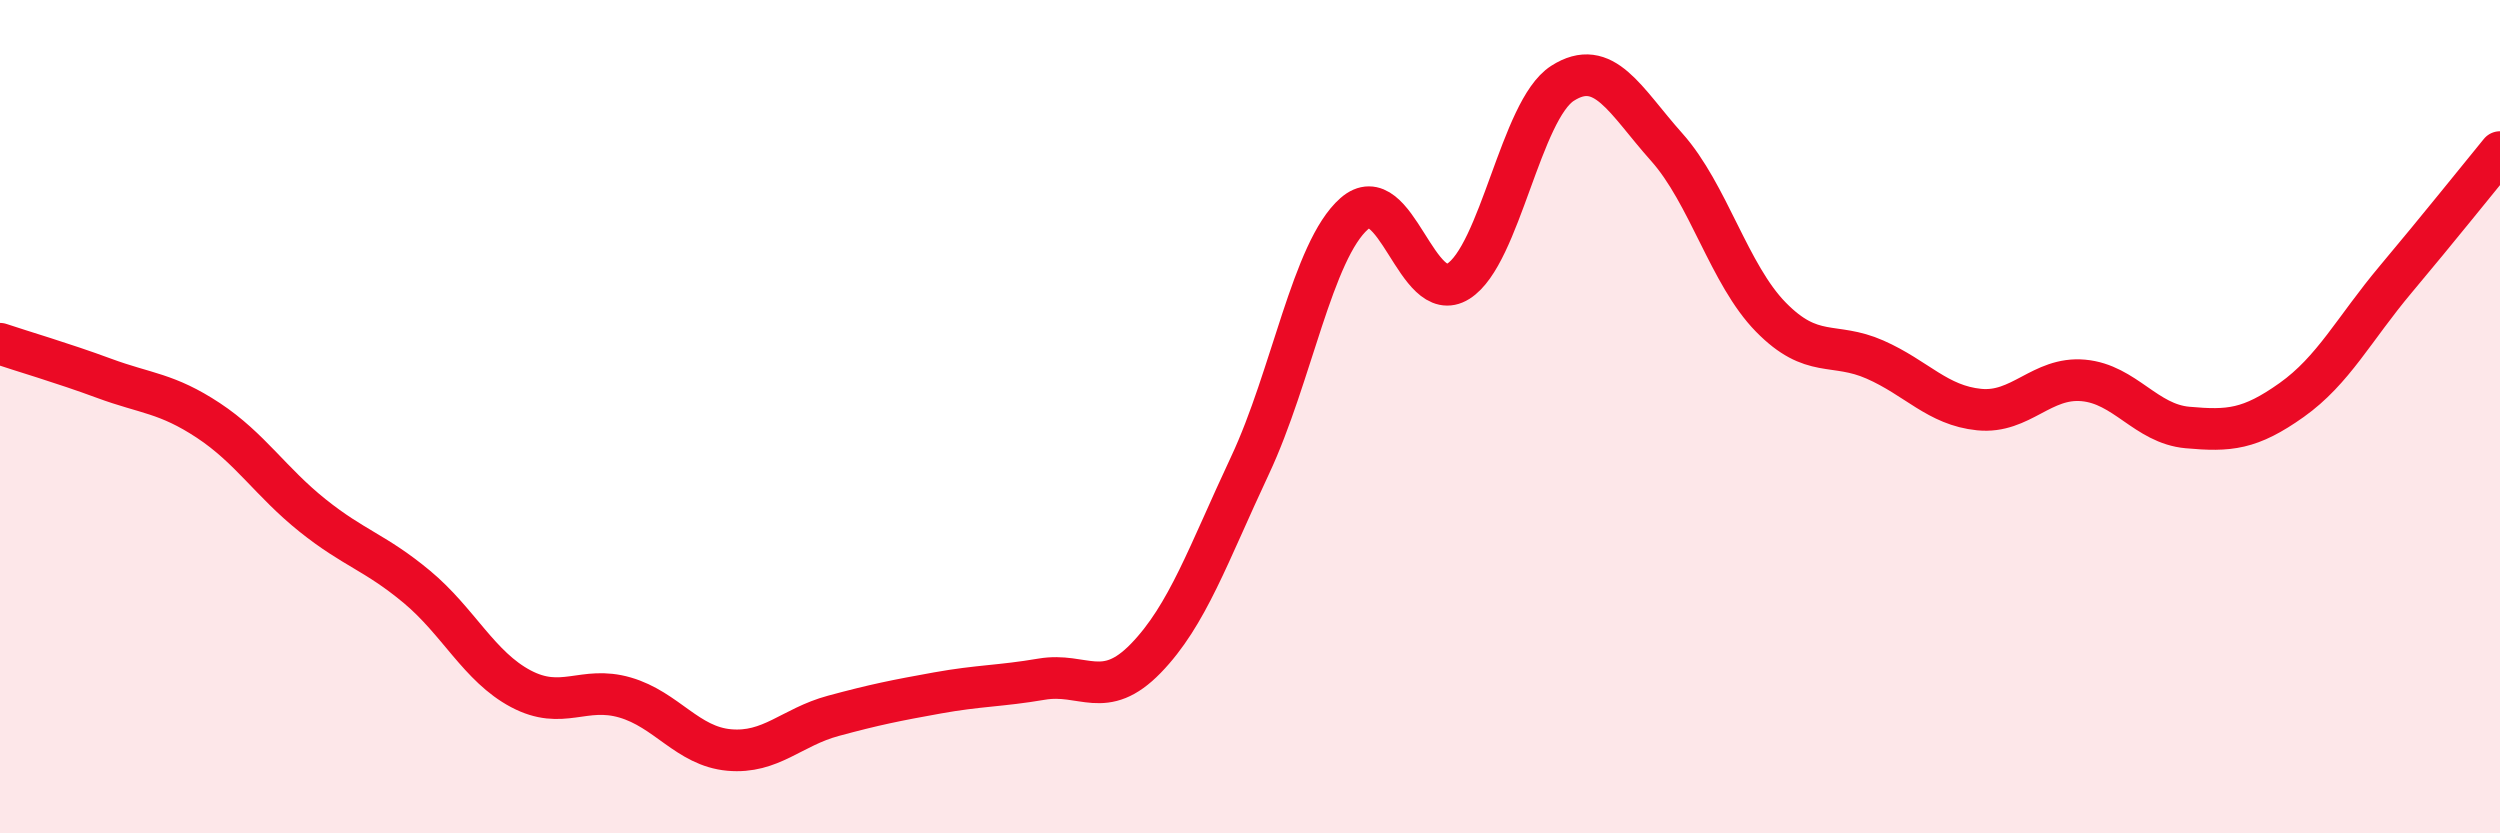
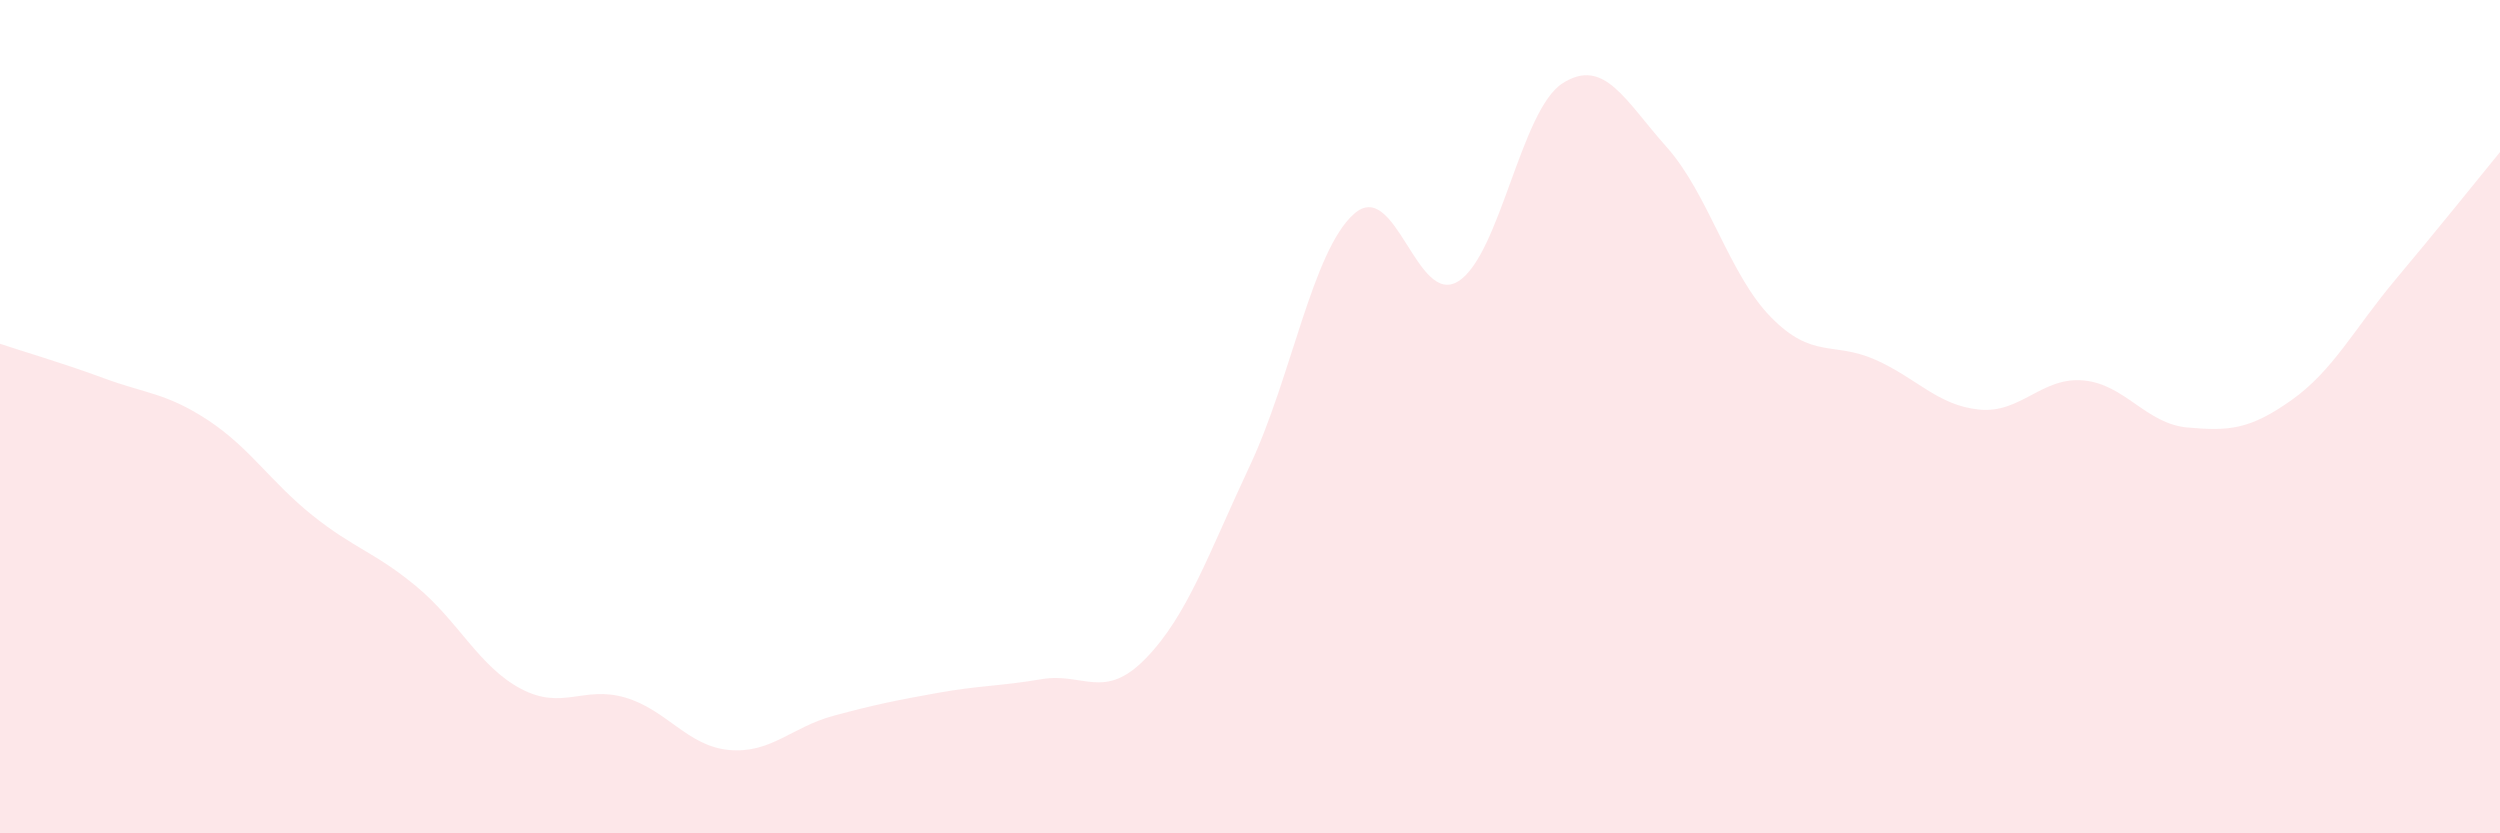
<svg xmlns="http://www.w3.org/2000/svg" width="60" height="20" viewBox="0 0 60 20">
  <path d="M 0,8.25 C 0.5,8.42 1.5,8.71 2.5,9.08 C 3.5,9.45 4,9.43 5,10.09 C 6,10.75 6.5,11.57 7.5,12.37 C 8.5,13.17 9,13.25 10,14.08 C 11,14.91 11.5,16 12.5,16.53 C 13.5,17.06 14,16.45 15,16.74 C 16,17.03 16.5,17.91 17.5,18 C 18.5,18.09 19,17.45 20,17.18 C 21,16.91 21.5,16.81 22.5,16.63 C 23.5,16.45 24,16.47 25,16.3 C 26,16.13 26.5,16.83 27.5,15.8 C 28.5,14.77 29,13.3 30,11.17 C 31,9.04 31.5,6.01 32.5,5.13 C 33.5,4.25 34,7.38 35,6.75 C 36,6.12 36.5,2.64 37.5,2 C 38.5,1.36 39,2.41 40,3.53 C 41,4.65 41.5,6.59 42.5,7.61 C 43.5,8.63 44,8.19 45,8.63 C 46,9.07 46.5,9.73 47.5,9.83 C 48.5,9.93 49,9.04 50,9.13 C 51,9.22 51.5,10.17 52.5,10.26 C 53.5,10.35 54,10.31 55,9.6 C 56,8.89 56.5,7.89 57.5,6.7 C 58.5,5.51 59.5,4.26 60,3.65L60 20L0 20Z" fill="#EB0A25" opacity="0.1" stroke-linecap="round" stroke-linejoin="round" />
-   <path d="M 0,8.25 C 0.5,8.42 1.5,8.71 2.5,9.08 C 3.5,9.45 4,9.43 5,10.09 C 6,10.75 6.5,11.57 7.5,12.37 C 8.5,13.17 9,13.25 10,14.08 C 11,14.91 11.5,16 12.5,16.53 C 13.5,17.06 14,16.45 15,16.74 C 16,17.03 16.5,17.91 17.5,18 C 18.5,18.09 19,17.45 20,17.18 C 21,16.91 21.5,16.81 22.5,16.63 C 23.5,16.45 24,16.47 25,16.3 C 26,16.13 26.5,16.83 27.5,15.8 C 28.5,14.77 29,13.3 30,11.17 C 31,9.04 31.5,6.01 32.5,5.13 C 33.5,4.25 34,7.38 35,6.75 C 36,6.12 36.5,2.64 37.5,2 C 38.5,1.36 39,2.41 40,3.53 C 41,4.65 41.5,6.59 42.5,7.61 C 43.5,8.63 44,8.19 45,8.63 C 46,9.07 46.5,9.73 47.5,9.83 C 48.5,9.93 49,9.04 50,9.13 C 51,9.22 51.5,10.17 52.5,10.26 C 53.5,10.35 54,10.31 55,9.6 C 56,8.89 56.5,7.89 57.5,6.7 C 58.5,5.51 59.5,4.26 60,3.65" stroke="#EB0A25" stroke-width="1" fill="none" stroke-linecap="round" stroke-linejoin="round" />
</svg>